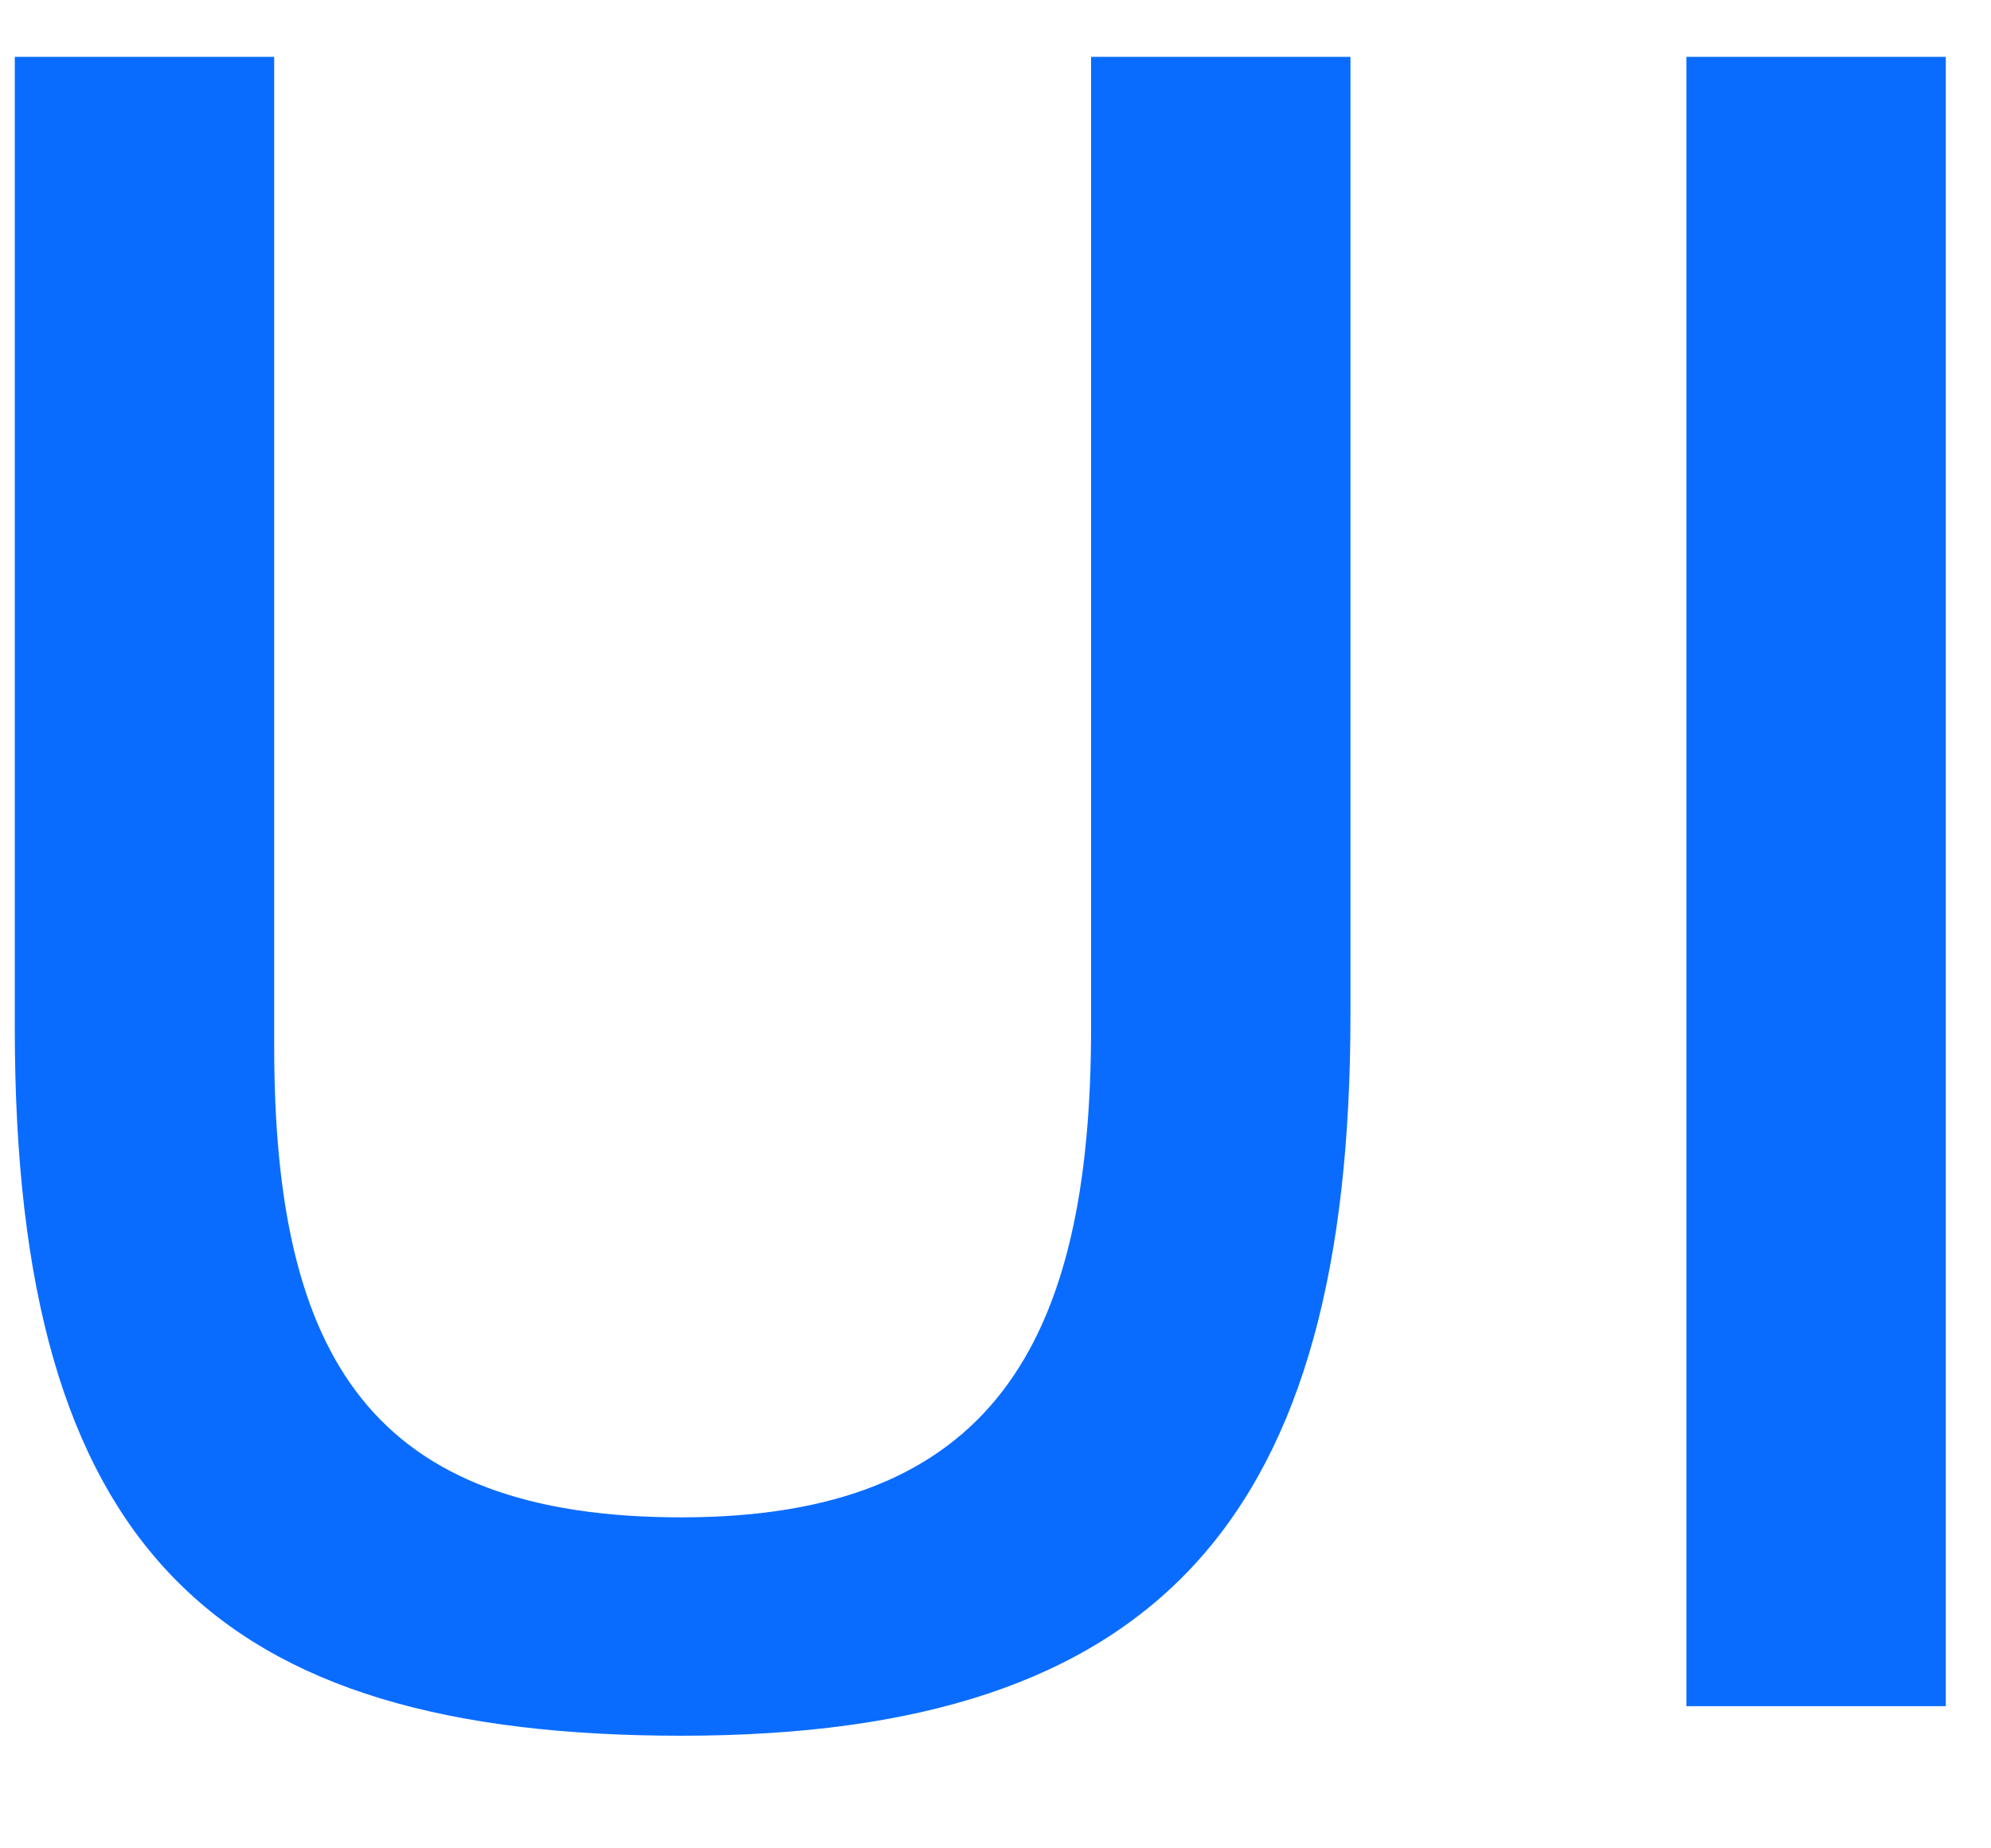
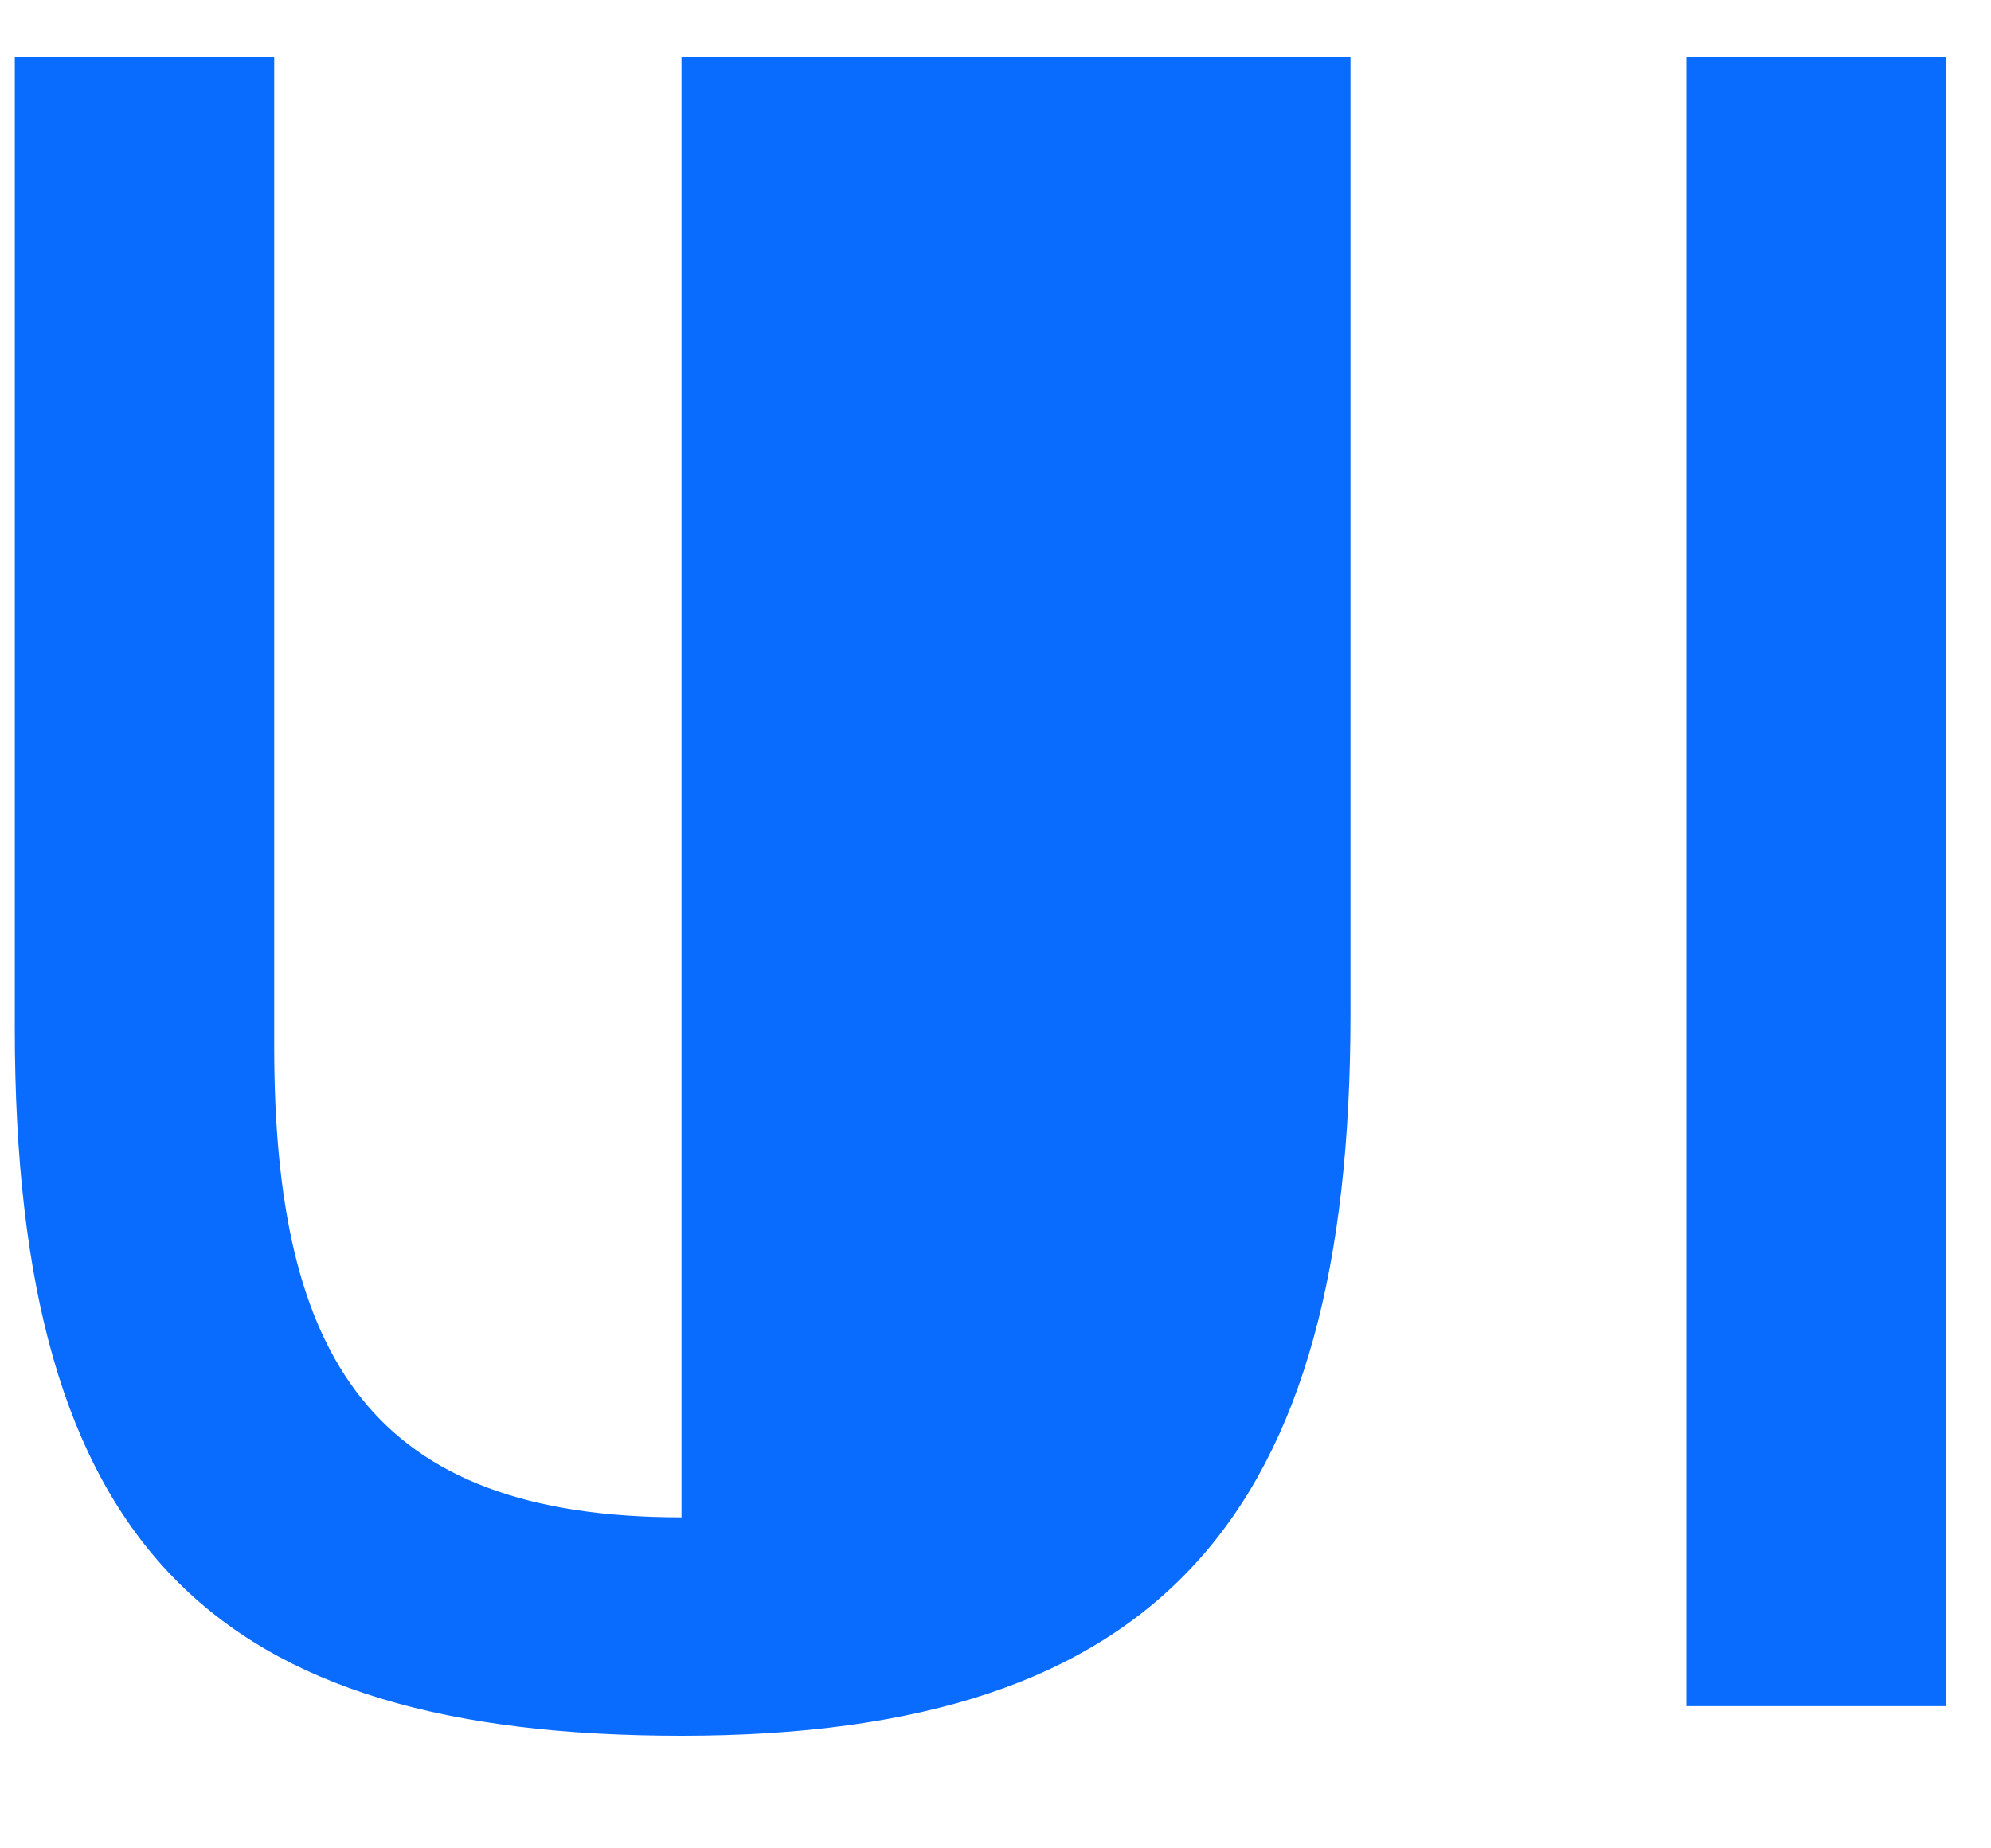
<svg xmlns="http://www.w3.org/2000/svg" width="14" height="13" viewBox="0 0 14 13" fill="none">
-   <path d="M0.104 0.4H1.928V7.36C1.928 9.552 2.616 10.672 4.792 10.672C6.968 10.672 7.672 9.456 7.672 7.232V0.4H9.496V7.136C9.496 10.656 8.168 12.208 4.792 12.208C1.512 12.208 0.104 10.896 0.104 7.232V0.4ZM13.682 0.4V12H11.858V0.4H13.682Z" fill="#0A6CFF" />
+   <path d="M0.104 0.4H1.928V7.36C1.928 9.552 2.616 10.672 4.792 10.672V0.4H9.496V7.136C9.496 10.656 8.168 12.208 4.792 12.208C1.512 12.208 0.104 10.896 0.104 7.232V0.4ZM13.682 0.4V12H11.858V0.4H13.682Z" fill="#0A6CFF" />
</svg>